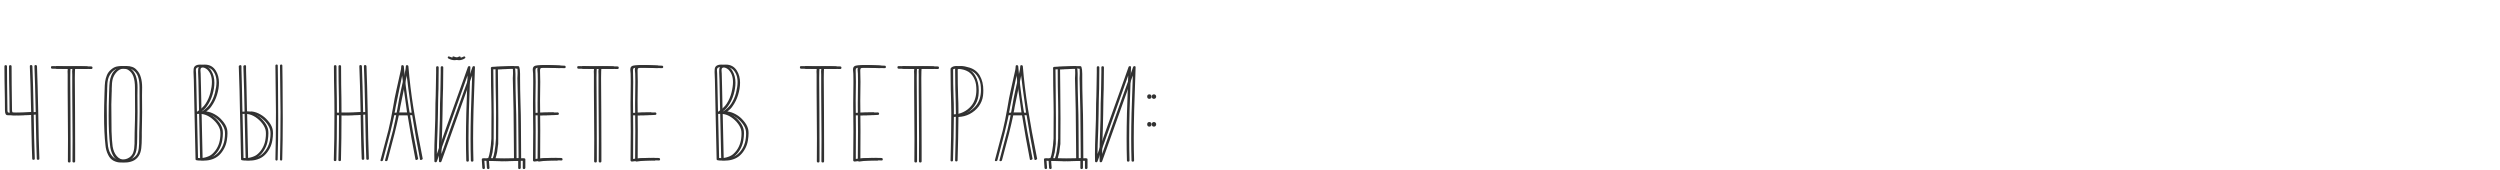
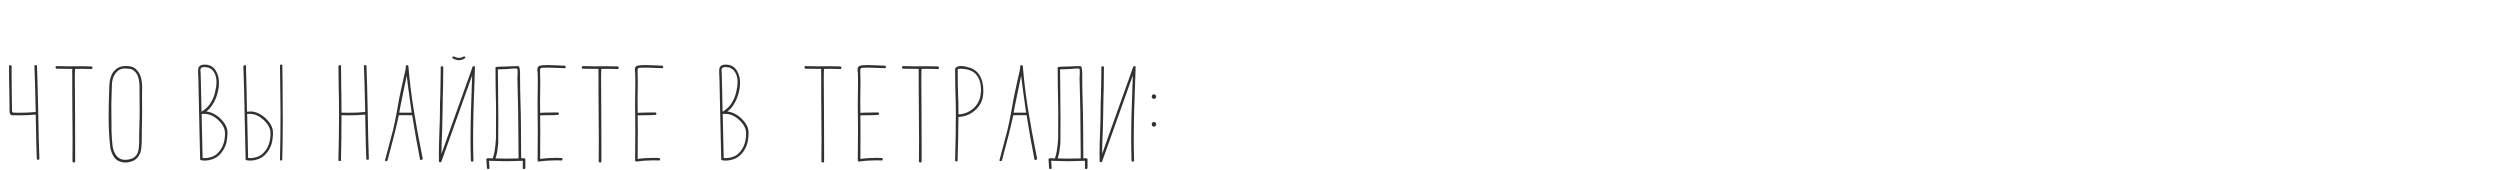
<svg xmlns="http://www.w3.org/2000/svg" width="1091" height="74" viewBox="0 0 1091 74" fill="none">
-   <path d="M13.021 28.946C13.209 33.301 13.397 39.944 13.585 48.874C11.517 49.093 9.12 49.203 6.394 49.203C4.796 49.203 3.872 49.172 3.621 49.109C3.402 49.046 3.276 48.749 3.245 48.216C3.245 44.738 3.198 40.962 3.104 36.889C3.073 35.73 3.057 33.098 3.057 28.993C3.057 28.617 2.869 28.429 2.493 28.429C2.117 28.429 1.929 28.617 1.929 28.993C1.929 32.784 1.992 37.437 2.117 42.952C2.148 43.829 2.164 45.553 2.164 48.122C2.164 49.563 2.54 50.284 3.292 50.284C3.762 50.315 4.796 50.331 6.394 50.331C9.12 50.331 11.517 50.221 13.585 50.002L13.679 54.843L13.726 57.24C13.757 58.995 13.804 61.125 13.867 63.632C13.93 66.17 13.992 68.034 14.055 69.225C14.055 69.57 14.243 69.742 14.619 69.742C14.995 69.742 15.183 69.57 15.183 69.225C14.964 63.585 14.807 57.224 14.713 50.143C14.525 40.649 14.337 33.583 14.149 28.946C14.118 28.57 13.914 28.382 13.538 28.382C13.193 28.382 13.021 28.554 13.021 28.899V28.946ZM33.526 28.899L27.792 28.946L22.81 28.852H22.716C22.403 28.852 22.246 29.04 22.246 29.416C22.246 29.792 22.434 29.98 22.81 29.98C24.816 30.043 27.072 30.074 29.578 30.074C29.515 30.387 29.484 30.748 29.484 31.155L29.531 32.471V39.85L29.672 60.577C29.672 65.653 29.657 68.912 29.625 70.353C29.625 70.729 29.829 70.917 30.236 70.917C30.612 70.917 30.8 70.729 30.8 70.353V64.29L30.753 49.203L30.659 34.022L30.706 31.155C30.706 30.716 30.722 30.45 30.753 30.356V30.074L33.667 30.027L37.803 30.121C38.179 30.121 38.367 29.933 38.367 29.557C38.367 29.181 38.179 28.993 37.803 28.993L33.526 28.899ZM60.027 38.158C60.027 36.466 59.839 34.993 59.463 33.74C59.118 32.455 58.492 31.359 57.583 30.45C56.612 29.353 55.139 28.805 53.165 28.805C52.35 28.805 51.599 28.883 50.909 29.04C50.063 29.228 49.233 29.682 48.418 30.403C47.603 31.092 47.008 31.907 46.632 32.847C46.256 33.756 46.005 34.68 45.88 35.62C45.755 36.56 45.676 37.845 45.645 39.474L45.598 40.743C45.473 44.534 45.41 47.762 45.41 50.425C45.41 55.501 45.614 59.809 46.021 63.35C46.147 64.917 46.554 66.358 47.243 67.674C47.807 68.833 48.59 69.664 49.593 70.165C50.596 70.666 51.614 70.917 52.648 70.917C53.776 70.917 54.873 70.698 55.938 70.259C57.004 69.82 57.881 69.068 58.57 68.003C59.134 67.126 59.495 66.029 59.651 64.713C59.808 63.397 59.886 61.721 59.886 59.684V57.71L59.98 52.54C60.011 52.007 60.027 50.801 60.027 48.921L59.98 41.683L60.027 38.158ZM56.408 68.755C55.406 69.413 54.105 69.742 52.507 69.742C51.035 69.742 49.844 69.194 48.935 68.097C48.026 67.032 47.431 65.622 47.149 63.867C46.93 62.3 46.773 60.107 46.679 57.287C46.617 54.467 46.585 50.582 46.585 45.631L46.726 40.696C46.758 40.445 46.773 40.116 46.773 39.709V38.675C46.773 36.952 46.914 35.542 47.196 34.445C47.478 33.474 47.948 32.581 48.606 31.766C49.264 30.951 50.016 30.403 50.862 30.121C51.332 29.964 51.849 29.886 52.413 29.886L53.729 29.933C54.7 29.996 55.437 30.184 55.938 30.497C57.035 31.186 57.803 32.173 58.241 33.458C58.68 34.743 58.899 36.341 58.899 38.252V40.79L58.946 48.639C58.946 50.676 58.931 51.976 58.899 52.54C58.774 56.269 58.711 59.433 58.711 62.034V62.645C58.68 64.212 58.508 65.465 58.194 66.405C57.881 67.376 57.285 68.16 56.408 68.755ZM95.015 52.634C94.107 51.537 93.041 50.644 91.819 49.955C90.597 49.234 89.328 48.796 88.012 48.639C89.015 47.918 89.767 47.166 90.268 46.383C91.334 44.91 92.148 43.25 92.712 41.401C93.276 39.552 93.558 37.782 93.558 36.09C93.558 34.085 93.104 32.346 92.195 30.873C91.099 29.087 89.485 28.194 87.354 28.194C86.477 28.194 85.788 28.366 85.286 28.711C84.785 29.056 84.519 29.588 84.487 30.309L84.44 31.39L84.534 33.787L84.581 34.868L84.675 39.521L84.863 48.498L85.333 69.413V69.507C85.333 69.758 85.474 69.899 85.756 69.93C86.226 70.024 86.728 70.071 87.26 70.071C88.42 70.071 89.532 69.883 90.597 69.507C92.822 68.786 94.577 67.188 95.861 64.713C96.425 63.616 96.801 62.473 96.989 61.282C97.177 60.123 97.271 59.089 97.271 58.18C97.271 57.397 97.209 56.77 97.083 56.3C96.77 55.047 96.081 53.825 95.015 52.634ZM85.615 29.886C85.835 29.479 86.367 29.275 87.213 29.275C87.495 29.275 87.887 29.306 88.388 29.369C89.14 29.494 89.845 29.839 90.503 30.403C91.819 31.719 92.477 33.521 92.477 35.808C92.477 37.124 92.258 38.659 91.819 40.414C91.381 42.169 90.691 43.767 89.751 45.208C89.313 45.897 88.796 46.508 88.2 47.041C87.636 47.574 86.916 48.138 86.038 48.733L85.944 48.78C85.944 47.997 85.929 47.37 85.897 46.9L85.709 37.829L85.615 33.975C85.615 33.004 85.6 32.377 85.568 32.095C85.568 31.813 85.553 31.594 85.521 31.437C85.49 31.28 85.474 31.03 85.474 30.685C85.474 30.34 85.521 30.074 85.615 29.886ZM96.049 60.389C95.893 61.736 95.532 62.974 94.968 64.102C94.404 65.261 93.652 66.264 92.712 67.11C92.086 67.705 91.287 68.16 90.315 68.473C89.344 68.818 88.341 68.99 87.307 68.99C86.837 68.99 86.54 68.974 86.414 68.943L85.991 49.673C86.117 49.736 86.226 49.751 86.32 49.72L87.025 49.673C88.341 49.673 89.595 49.986 90.785 50.613C92.007 51.271 93.104 52.148 94.075 53.245C95.047 54.342 95.689 55.454 96.002 56.582C96.128 57.052 96.19 57.632 96.19 58.321C96.19 59.042 96.143 59.731 96.049 60.389ZM112.572 67.11C111.945 67.705 111.146 68.16 110.175 68.473C109.203 68.818 108.201 68.99 107.167 68.99C106.697 68.99 106.399 68.974 106.274 68.943L105.851 49.673C105.976 49.736 106.086 49.751 106.18 49.72L106.885 49.673C108.201 49.673 109.454 49.986 110.645 50.613C111.867 51.271 112.963 52.148 113.935 53.245C114.906 54.342 115.548 55.454 115.862 56.582C115.987 57.052 116.05 57.632 116.05 58.321C116.05 59.042 116.003 59.731 115.909 60.389C115.752 61.736 115.392 62.974 114.828 64.102C114.264 65.261 113.512 66.264 112.572 67.11ZM104.535 39.521L104.723 48.498L105.193 69.413V69.507C105.193 69.758 105.334 69.899 105.616 69.93C106.086 70.024 106.587 70.071 107.12 70.071C108.279 70.071 109.391 69.883 110.457 69.507C112.681 68.786 114.436 67.188 115.721 64.713C116.285 63.616 116.661 62.473 116.849 61.282C117.037 60.123 117.131 59.089 117.131 58.18C117.131 57.397 117.068 56.77 116.943 56.3C116.629 55.047 115.94 53.825 114.875 52.634C113.966 51.537 112.901 50.644 111.679 49.955C110.457 49.234 109.188 48.796 107.872 48.639L105.898 48.733L105.804 48.78C105.804 47.997 105.788 47.37 105.757 46.9L105.569 37.829L105.522 35.855L105.381 30.638V30.309C105.381 30.121 105.381 29.651 105.381 28.899C105.318 28.46 105.083 28.319 104.676 28.476C104.3 28.601 104.143 28.805 104.206 29.087L104.535 39.521ZM121.22 28.664C121.22 28.319 121.047 28.147 120.703 28.147C120.577 28.147 120.452 28.194 120.327 28.288C120.233 28.382 120.186 28.507 120.186 28.664C120.186 32.173 120.248 37.594 120.374 44.926C120.405 45.521 120.421 46.853 120.421 48.921C120.421 56.222 120.342 63.099 120.186 69.554C120.186 69.711 120.233 69.836 120.327 69.93C120.421 70.024 120.53 70.071 120.656 70.071C121 70.071 121.173 69.899 121.173 69.554C121.329 64.071 121.408 58.164 121.408 51.835L121.314 35.902L121.22 28.664ZM156.81 28.946C156.998 33.301 157.186 39.944 157.374 48.874C155.306 49.093 152.909 49.203 150.183 49.203C148.585 49.203 147.551 49.187 147.081 49.156H147.034C147.034 45.051 146.987 40.962 146.893 36.889C146.861 35.73 146.846 33.098 146.846 28.993C146.846 28.617 146.658 28.429 146.282 28.429C145.906 28.429 145.718 28.617 145.718 28.993C145.718 32.784 145.78 37.437 145.906 42.952C145.937 43.829 145.953 45.803 145.953 48.874C145.953 57.146 145.859 64.118 145.671 69.789C145.671 70.134 145.859 70.306 146.235 70.306C146.611 70.306 146.799 70.134 146.799 69.789C146.955 63.742 147.034 57.24 147.034 50.284H147.081C147.551 50.315 148.585 50.331 150.183 50.331C152.909 50.331 155.306 50.221 157.374 50.002L157.468 54.843L157.515 57.24C157.546 58.995 157.593 61.125 157.656 63.632C157.718 66.17 157.781 68.034 157.844 69.225C157.844 69.57 158.032 69.742 158.408 69.742C158.784 69.742 158.972 69.57 158.972 69.225C158.752 63.585 158.596 57.224 158.502 50.143C158.314 40.649 158.126 33.583 157.938 28.946C157.906 28.57 157.703 28.382 157.327 28.382C156.982 28.382 156.81 28.554 156.81 28.899V28.946ZM176.234 28.946C176.171 28.601 175.968 28.429 175.623 28.429C175.278 28.429 175.106 28.601 175.106 28.946C175.106 29.667 174.949 30.638 174.636 31.86L174.354 33.129L172.944 39.474C172.474 41.479 171.988 44.017 171.487 47.088C170.798 51.005 170.14 54.232 169.513 56.77L166.082 69.742C166.051 69.805 166.035 69.883 166.035 69.977C166.035 70.102 166.082 70.196 166.176 70.259C166.27 70.322 166.395 70.353 166.552 70.353C166.646 70.353 166.756 70.306 166.881 70.212C167.006 70.149 167.085 70.071 167.116 69.977L167.398 68.943C169.56 61.047 171.111 54.827 172.051 50.284H177.879C178.976 57.146 180.119 63.585 181.31 69.601C181.373 69.758 181.482 69.836 181.639 69.836C181.827 69.836 182.015 69.758 182.203 69.601C182.422 69.476 182.516 69.382 182.485 69.319C180.793 60.953 179.446 53.605 178.443 47.276C177.44 40.947 176.704 34.837 176.234 28.946ZM172.192 49.156C172.349 48.655 172.505 47.84 172.662 46.712C172.819 45.772 173.304 43.422 174.119 39.662L174.401 38.252L175.341 33.787C175.341 33.724 175.372 33.568 175.435 33.317C175.466 33.223 175.482 33.082 175.482 32.894C175.858 36.247 176.469 40.853 177.315 46.712L177.644 49.156H172.192ZM190.225 37.312L190.131 41.965C190.037 44.033 189.99 46.101 189.99 48.169C189.99 50.707 189.928 53.417 189.802 56.3L189.755 57.757C189.599 61.674 189.52 64.87 189.52 67.345C189.52 68.88 189.536 69.867 189.567 70.306C189.567 70.494 189.614 70.619 189.708 70.682C189.834 70.776 189.959 70.823 190.084 70.823C190.366 70.823 190.554 70.698 190.648 70.447L192.481 65.371L200.33 43.328L204.043 32.941L203.949 35.996C203.542 45.803 203.338 53.997 203.338 60.577C203.338 63.742 203.385 66.891 203.479 70.024C203.479 70.369 203.667 70.541 204.043 70.541C204.419 70.541 204.607 70.369 204.607 70.024C204.513 66.828 204.466 63.632 204.466 60.436C204.466 53.386 204.701 44.064 205.171 32.471L205.265 29.369V29.322C205.265 29.009 205.093 28.852 204.748 28.852C204.466 28.852 204.278 28.977 204.184 29.228L202.398 34.304L194.502 56.347L190.648 67.204C190.648 65.073 190.742 61.846 190.93 57.522L190.977 56.159L191.118 49.767L191.212 43.516L191.306 39.944C191.306 39.474 191.322 39.098 191.353 38.816C191.416 35.808 191.447 32.69 191.447 29.463C191.447 29.087 191.259 28.899 190.883 28.899C190.507 28.899 190.319 29.087 190.319 29.463V31.531L190.225 37.312ZM196.053 24.669C196.022 24.638 195.944 24.622 195.818 24.622C195.693 24.622 195.583 24.669 195.489 24.763C195.427 24.857 195.395 24.982 195.395 25.139C195.395 25.264 195.458 25.374 195.583 25.468C197.495 26.533 199.249 26.533 200.847 25.468C201.004 25.374 201.082 25.249 201.082 25.092C201.082 24.967 201.035 24.857 200.941 24.763C200.847 24.669 200.738 24.622 200.612 24.622C200.518 24.622 200.44 24.638 200.377 24.669C199.249 25.264 198.262 25.421 197.416 25.139C196.57 24.857 196.116 24.7 196.053 24.669ZM213.022 69.131C212.395 69.1 211.753 69.068 211.095 69.037C211.001 69.037 210.938 69.053 210.907 69.084H210.813C210.437 69.084 210.249 69.256 210.249 69.601C210.28 70.071 210.359 71.293 210.484 73.267C210.547 73.612 210.75 73.784 211.095 73.784C211.22 73.784 211.33 73.737 211.424 73.643C211.549 73.58 211.612 73.471 211.612 73.314V73.267L211.377 70.165L216.547 70.306H217.252C217.534 70.337 218.145 70.353 219.085 70.353L226.135 70.165V73.314C226.135 73.471 226.182 73.58 226.276 73.643C226.401 73.737 226.527 73.784 226.652 73.784C226.997 73.784 227.2 73.612 227.263 73.267C227.232 71.293 227.232 70.071 227.263 69.601C227.263 69.256 227.075 69.084 226.699 69.084H226.605C226.574 69.053 226.511 69.037 226.417 69.037C226.072 69.037 225.743 69.053 225.43 69.084C225.367 64.948 225.336 59.997 225.336 54.232C225.336 51.757 225.273 48.686 225.148 45.02C225.023 40.853 224.96 37.312 224.96 34.398V32.189C224.96 31.531 224.929 30.951 224.866 30.45C224.803 30.011 224.725 29.635 224.631 29.322C224.568 28.977 224.286 28.821 223.785 28.852L221.576 28.899L218.615 29.04C217.299 29.04 215.999 29.087 214.714 29.181C214.369 29.244 214.197 29.447 214.197 29.792C214.197 29.886 214.213 29.98 214.244 30.074V30.215C214.244 34.978 214.307 39.881 214.432 44.926C214.463 45.521 214.479 46.853 214.479 48.921C214.479 51.71 214.463 55.564 214.432 60.483C214.307 62.708 214.103 64.556 213.821 66.029C213.633 67.22 213.367 68.254 213.022 69.131ZM224.302 69.131C222.547 69.162 220.761 69.194 218.944 69.225C217.44 69.225 215.873 69.194 214.244 69.131C214.495 68.348 214.73 67.455 214.949 66.452C215.137 65.042 215.278 63.914 215.372 63.068L215.419 62.974C215.45 60.499 215.466 56.786 215.466 51.835L215.372 39.333L215.278 30.262C216.531 30.199 217.644 30.168 218.615 30.168L220.119 30.074L221.153 29.98C221.78 29.917 222.171 29.886 222.328 29.886C222.798 29.886 223.299 29.933 223.832 30.027C223.863 30.434 223.879 31.092 223.879 32.001C223.879 32.565 223.863 32.972 223.832 33.223C223.801 33.442 223.785 33.74 223.785 34.116C223.848 38.158 223.957 42.795 224.114 48.028C224.177 50.973 224.208 54.295 224.208 57.992C224.239 58.744 224.255 60.42 224.255 63.021C224.255 65.904 224.271 67.94 224.302 69.131ZM244.295 28.664C243.605 28.664 242.556 28.617 241.146 28.523C239.36 28.429 238.044 28.382 237.198 28.382L234.754 28.476C233.939 28.539 233.359 28.711 233.015 28.993C232.67 29.244 232.498 29.729 232.498 30.45L232.639 32.142C232.67 32.549 232.686 33.505 232.686 35.009V36.419C232.686 38.612 232.67 40.022 232.639 40.649L232.592 44.879V46.289L232.639 51.835C232.67 52.65 232.686 54.483 232.686 57.334C232.686 60.593 232.67 62.692 232.639 63.632L232.592 69.977C232.592 70.134 232.654 70.259 232.78 70.353C232.905 70.447 233.046 70.494 233.203 70.494H233.297C235.615 70.149 238.044 69.977 240.582 69.977C241.835 69.977 242.634 69.993 242.979 70.024H243.073C243.355 70.024 243.496 69.852 243.496 69.507C243.496 69.194 243.323 69.006 242.979 68.943C242.634 68.912 241.866 68.896 240.676 68.896C238.138 68.896 235.819 69.053 233.72 69.366L233.767 56.911C233.767 53.496 233.751 51.302 233.72 50.331H233.814C234.284 50.3 235.365 50.284 237.057 50.284C238.655 50.284 240.08 50.237 241.334 50.143C241.71 50.143 241.898 49.955 241.898 49.579C241.898 49.454 241.851 49.344 241.757 49.25C241.663 49.125 241.537 49.062 241.381 49.062H241.334C240.864 49.093 239.798 49.109 238.138 49.109C236.54 49.109 235.098 49.156 233.814 49.25H233.72C233.688 48.467 233.673 46.696 233.673 43.939L233.767 35.714C233.767 33.959 233.735 32.361 233.673 30.92V30.591C233.673 30.403 233.704 30.215 233.767 30.027C233.923 29.714 234.378 29.557 235.13 29.557H235.788C236.007 29.526 236.493 29.51 237.245 29.51C237.965 29.51 238.435 29.526 238.655 29.557L244.295 29.745C244.671 29.745 244.859 29.573 244.859 29.228C244.859 28.852 244.671 28.664 244.295 28.664ZM263.178 28.899L257.444 28.946L252.462 28.852H252.368C252.055 28.852 251.898 29.04 251.898 29.416C251.898 29.792 252.086 29.98 252.462 29.98C254.467 30.043 256.723 30.074 259.23 30.074C259.167 30.387 259.136 30.748 259.136 31.155L259.183 32.471V39.85L259.324 60.577C259.324 65.653 259.308 68.912 259.277 70.353C259.277 70.729 259.481 70.917 259.888 70.917C260.264 70.917 260.452 70.729 260.452 70.353V64.29L260.405 49.203L260.311 34.022L260.358 31.155C260.358 30.716 260.374 30.45 260.405 30.356V30.074L263.319 30.027L267.455 30.121C267.831 30.121 268.019 29.933 268.019 29.557C268.019 29.181 267.831 28.993 267.455 28.993L263.178 28.899ZM286.859 28.664C286.17 28.664 285.12 28.617 283.71 28.523C281.924 28.429 280.608 28.382 279.762 28.382L277.318 28.476C276.503 28.539 275.924 28.711 275.579 28.993C275.234 29.244 275.062 29.729 275.062 30.45L275.203 32.142C275.234 32.549 275.25 33.505 275.25 35.009V36.419C275.25 38.612 275.234 40.022 275.203 40.649L275.156 44.879V46.289L275.203 51.835C275.234 52.65 275.25 54.483 275.25 57.334C275.25 60.593 275.234 62.692 275.203 63.632L275.156 69.977C275.156 70.134 275.219 70.259 275.344 70.353C275.469 70.447 275.61 70.494 275.767 70.494H275.861C278.18 70.149 280.608 69.977 283.146 69.977C284.399 69.977 285.198 69.993 285.543 70.024H285.637C285.919 70.024 286.06 69.852 286.06 69.507C286.06 69.194 285.888 69.006 285.543 68.943C285.198 68.912 284.431 68.896 283.24 68.896C280.702 68.896 278.383 69.053 276.284 69.366L276.331 56.911C276.331 53.496 276.315 51.302 276.284 50.331H276.378C276.848 50.3 277.929 50.284 279.621 50.284C281.219 50.284 282.645 50.237 283.898 50.143C284.274 50.143 284.462 49.955 284.462 49.579C284.462 49.454 284.415 49.344 284.321 49.25C284.227 49.125 284.102 49.062 283.945 49.062H283.898C283.428 49.093 282.363 49.109 280.702 49.109C279.104 49.109 277.663 49.156 276.378 49.25H276.284C276.253 48.467 276.237 46.696 276.237 43.939L276.331 35.714C276.331 33.959 276.3 32.361 276.237 30.92V30.591C276.237 30.403 276.268 30.215 276.331 30.027C276.488 29.714 276.942 29.557 277.694 29.557H278.352C278.571 29.526 279.057 29.51 279.809 29.51C280.53 29.51 281 29.526 281.219 29.557L286.859 29.745C287.235 29.745 287.423 29.573 287.423 29.228C287.423 28.852 287.235 28.664 286.859 28.664ZM322.418 52.634C321.51 51.537 320.444 50.644 319.222 49.955C318 49.234 316.731 48.796 315.415 48.639C316.418 47.918 317.17 47.166 317.671 46.383C318.737 44.91 319.551 43.25 320.115 41.401C320.679 39.552 320.961 37.782 320.961 36.09C320.961 34.085 320.507 32.346 319.598 30.873C318.502 29.087 316.888 28.194 314.757 28.194C313.88 28.194 313.191 28.366 312.689 28.711C312.188 29.056 311.922 29.588 311.89 30.309L311.843 31.39L311.937 33.787L311.984 34.868L312.078 39.521L312.266 48.498L312.736 69.413V69.507C312.736 69.758 312.877 69.899 313.159 69.93C313.629 70.024 314.131 70.071 314.663 70.071C315.823 70.071 316.935 69.883 318 69.507C320.225 68.786 321.98 67.188 323.264 64.713C323.828 63.616 324.204 62.473 324.392 61.282C324.58 60.123 324.674 59.089 324.674 58.18C324.674 57.397 324.612 56.77 324.486 56.3C324.173 55.047 323.484 53.825 322.418 52.634ZM313.018 29.886C313.238 29.479 313.77 29.275 314.616 29.275C314.898 29.275 315.29 29.306 315.791 29.369C316.543 29.494 317.248 29.839 317.906 30.403C319.222 31.719 319.88 33.521 319.88 35.808C319.88 37.124 319.661 38.659 319.222 40.414C318.784 42.169 318.094 43.767 317.154 45.208C316.716 45.897 316.199 46.508 315.603 47.041C315.039 47.574 314.319 48.138 313.441 48.733L313.347 48.78C313.347 47.997 313.332 47.37 313.3 46.9L313.112 37.829L313.018 33.975C313.018 33.004 313.003 32.377 312.971 32.095C312.971 31.813 312.956 31.594 312.924 31.437C312.893 31.28 312.877 31.03 312.877 30.685C312.877 30.34 312.924 30.074 313.018 29.886ZM323.452 60.389C323.296 61.736 322.935 62.974 322.371 64.102C321.807 65.261 321.055 66.264 320.115 67.11C319.489 67.705 318.69 68.16 317.718 68.473C316.747 68.818 315.744 68.99 314.71 68.99C314.24 68.99 313.943 68.974 313.817 68.943L313.394 49.673C313.52 49.736 313.629 49.751 313.723 49.72L314.428 49.673C315.744 49.673 316.998 49.986 318.188 50.613C319.41 51.271 320.507 52.148 321.478 53.245C322.45 54.342 323.092 55.454 323.405 56.582C323.531 57.052 323.593 57.632 323.593 58.321C323.593 59.042 323.546 59.731 323.452 60.389ZM360.363 28.899L354.629 28.946L349.647 28.852H349.553C349.24 28.852 349.083 29.04 349.083 29.416C349.083 29.792 349.271 29.98 349.647 29.98C351.653 30.043 353.909 30.074 356.415 30.074C356.353 30.387 356.321 30.748 356.321 31.155L356.368 32.471V39.85L356.509 60.577C356.509 65.653 356.494 68.912 356.462 70.353C356.462 70.729 356.666 70.917 357.073 70.917C357.449 70.917 357.637 70.729 357.637 70.353V64.29L357.59 49.203L357.496 34.022L357.543 31.155C357.543 30.716 357.559 30.45 357.59 30.356V30.074L360.504 30.027L364.64 30.121C365.016 30.121 365.204 29.933 365.204 29.557C365.204 29.181 365.016 28.993 364.64 28.993L360.363 28.899ZM384.044 28.664C383.355 28.664 382.305 28.617 380.895 28.523C379.109 28.429 377.793 28.382 376.947 28.382L374.503 28.476C373.689 28.539 373.109 28.711 372.764 28.993C372.42 29.244 372.247 29.729 372.247 30.45L372.388 32.142C372.42 32.549 372.435 33.505 372.435 35.009V36.419C372.435 38.612 372.42 40.022 372.388 40.649L372.341 44.879V46.289L372.388 51.835C372.42 52.65 372.435 54.483 372.435 57.334C372.435 60.593 372.42 62.692 372.388 63.632L372.341 69.977C372.341 70.134 372.404 70.259 372.529 70.353C372.655 70.447 372.796 70.494 372.952 70.494H373.046C375.365 70.149 377.793 69.977 380.331 69.977C381.585 69.977 382.384 69.993 382.728 70.024H382.822C383.104 70.024 383.245 69.852 383.245 69.507C383.245 69.194 383.073 69.006 382.728 68.943C382.384 68.912 381.616 68.896 380.425 68.896C377.887 68.896 375.569 69.053 373.469 69.366L373.516 56.911C373.516 53.496 373.501 51.302 373.469 50.331H373.563C374.033 50.3 375.114 50.284 376.806 50.284C378.404 50.284 379.83 50.237 381.083 50.143C381.459 50.143 381.647 49.955 381.647 49.579C381.647 49.454 381.6 49.344 381.506 49.25C381.412 49.125 381.287 49.062 381.13 49.062H381.083C380.613 49.093 379.548 49.109 377.887 49.109C376.289 49.109 374.848 49.156 373.563 49.25H373.469C373.438 48.467 373.422 46.696 373.422 43.939L373.516 35.714C373.516 33.959 373.485 32.361 373.422 30.92V30.591C373.422 30.403 373.454 30.215 373.516 30.027C373.673 29.714 374.127 29.557 374.879 29.557H375.537C375.757 29.526 376.242 29.51 376.994 29.51C377.715 29.51 378.185 29.526 378.404 29.557L384.044 29.745C384.42 29.745 384.608 29.573 384.608 29.228C384.608 28.852 384.42 28.664 384.044 28.664ZM402.928 28.899L397.194 28.946L392.212 28.852H392.118C391.804 28.852 391.648 29.04 391.648 29.416C391.648 29.792 391.836 29.98 392.212 29.98C394.217 30.043 396.473 30.074 398.98 30.074C398.917 30.387 398.886 30.748 398.886 31.155L398.933 32.471V39.85L399.074 60.577C399.074 65.653 399.058 68.912 399.027 70.353C399.027 70.729 399.23 70.917 399.638 70.917C400.014 70.917 400.202 70.729 400.202 70.353V64.29L400.155 49.203L400.061 34.022L400.108 31.155C400.108 30.716 400.123 30.45 400.155 30.356V30.074L403.069 30.027L407.205 30.121C407.581 30.121 407.769 29.933 407.769 29.557C407.769 29.181 407.581 28.993 407.205 28.993L402.928 28.899ZM421.11 29.51C419.606 29.04 418.368 28.805 417.397 28.805C416.363 28.805 415.579 29.071 415.047 29.604L414.953 29.745C414.859 29.839 414.812 29.949 414.812 30.074C414.812 33.113 414.843 36.106 414.906 39.051C414.937 39.333 414.953 39.74 414.953 40.273L415.047 43.704L415.141 49.109C415.141 51.804 415.109 55.313 415.047 59.637C414.984 63.93 414.906 67.361 414.812 69.93C414.812 70.275 414.984 70.447 415.329 70.447C415.705 70.447 415.893 70.275 415.893 69.93C416.081 64.165 416.206 57.867 416.269 51.036C417.992 50.973 419.621 50.55 421.157 49.767C422.755 48.921 424.071 47.809 425.105 46.43C426.139 45.02 426.765 43.485 426.985 41.824C427.079 41.009 427.126 40.21 427.126 39.427C427.126 36.952 426.624 34.837 425.622 33.082C424.619 31.327 423.115 30.137 421.11 29.51ZM423.742 46.336C422.802 47.433 421.674 48.294 420.358 48.921C419.042 49.548 417.679 49.877 416.269 49.908V48.028C416.269 46.054 416.222 44.111 416.128 42.2C416.002 38.659 415.94 34.68 415.94 30.262C416.19 30.074 416.582 29.98 417.115 29.98C417.459 29.98 417.914 30.011 418.478 30.074C419.825 30.199 420.953 30.481 421.862 30.92C423.084 31.453 424.071 32.377 424.823 33.693C425.575 35.009 425.982 36.45 426.045 38.017L426.092 39.192C426.092 42.137 425.308 44.519 423.742 46.336ZM444.365 28.946C444.303 28.601 444.099 28.429 443.754 28.429C443.41 28.429 443.237 28.601 443.237 28.946C443.237 29.667 443.081 30.638 442.767 31.86L442.485 33.129L441.075 39.474C440.605 41.479 440.12 44.017 439.618 47.088C438.929 51.005 438.271 54.232 437.644 56.77L434.213 69.742C434.182 69.805 434.166 69.883 434.166 69.977C434.166 70.102 434.213 70.196 434.307 70.259C434.401 70.322 434.527 70.353 434.683 70.353C434.777 70.353 434.887 70.306 435.012 70.212C435.138 70.149 435.216 70.071 435.247 69.977L435.529 68.943C437.691 61.047 439.242 54.827 440.182 50.284H446.01C447.107 57.146 448.251 63.585 449.441 69.601C449.504 69.758 449.614 69.836 449.77 69.836C449.958 69.836 450.146 69.758 450.334 69.601C450.554 69.476 450.648 69.382 450.616 69.319C448.924 60.953 447.577 53.605 446.574 47.276C445.572 40.947 444.835 34.837 444.365 28.946ZM440.323 49.156C440.48 48.655 440.637 47.84 440.793 46.712C440.95 45.772 441.436 43.422 442.25 39.662L442.532 38.252L443.472 33.787C443.472 33.724 443.504 33.568 443.566 33.317C443.598 33.223 443.613 33.082 443.613 32.894C443.989 36.247 444.6 40.853 445.446 46.712L445.775 49.156H440.323ZM458.357 69.131C457.73 69.1 457.088 69.068 456.43 69.037C456.336 69.037 456.273 69.053 456.242 69.084H456.148C455.772 69.084 455.584 69.256 455.584 69.601C455.615 70.071 455.693 71.293 455.819 73.267C455.881 73.612 456.085 73.784 456.43 73.784C456.555 73.784 456.665 73.737 456.759 73.643C456.884 73.58 456.947 73.471 456.947 73.314V73.267L456.712 70.165L461.882 70.306H462.587C462.869 70.337 463.48 70.353 464.42 70.353L471.47 70.165V73.314C471.47 73.471 471.517 73.58 471.611 73.643C471.736 73.737 471.861 73.784 471.987 73.784C472.331 73.784 472.535 73.612 472.598 73.267C472.566 71.293 472.566 70.071 472.598 69.601C472.598 69.256 472.41 69.084 472.034 69.084H471.94C471.908 69.053 471.846 69.037 471.752 69.037C471.407 69.037 471.078 69.053 470.765 69.084C470.702 64.948 470.671 59.997 470.671 54.232C470.671 51.757 470.608 48.686 470.483 45.02C470.357 40.853 470.295 37.312 470.295 34.398V32.189C470.295 31.531 470.263 30.951 470.201 30.45C470.138 30.011 470.06 29.635 469.966 29.322C469.903 28.977 469.621 28.821 469.12 28.852L466.911 28.899L463.95 29.04C462.634 29.04 461.333 29.087 460.049 29.181C459.704 29.244 459.532 29.447 459.532 29.792C459.532 29.886 459.547 29.98 459.579 30.074V30.215C459.579 34.978 459.641 39.881 459.767 44.926C459.798 45.521 459.814 46.853 459.814 48.921C459.814 51.71 459.798 55.564 459.767 60.483C459.641 62.708 459.438 64.556 459.156 66.029C458.968 67.22 458.701 68.254 458.357 69.131ZM469.637 69.131C467.882 69.162 466.096 69.194 464.279 69.225C462.775 69.225 461.208 69.194 459.579 69.131C459.829 68.348 460.064 67.455 460.284 66.452C460.472 65.042 460.613 63.914 460.707 63.068L460.754 62.974C460.785 60.499 460.801 56.786 460.801 51.835L460.707 39.333L460.613 30.262C461.866 30.199 462.978 30.168 463.95 30.168L465.454 30.074L466.488 29.98C467.114 29.917 467.506 29.886 467.663 29.886C468.133 29.886 468.634 29.933 469.167 30.027C469.198 30.434 469.214 31.092 469.214 32.001C469.214 32.565 469.198 32.972 469.167 33.223C469.135 33.442 469.12 33.74 469.12 34.116C469.182 38.158 469.292 42.795 469.449 48.028C469.511 50.973 469.543 54.295 469.543 57.992C469.574 58.744 469.59 60.42 469.59 63.021C469.59 65.904 469.605 67.94 469.637 69.131ZM478.537 37.312L478.443 41.965C478.349 44.033 478.302 46.101 478.302 48.169C478.302 50.707 478.24 53.417 478.114 56.3L478.067 57.757C477.911 61.674 477.832 64.87 477.832 67.345C477.832 68.88 477.848 69.867 477.879 70.306C477.879 70.494 477.926 70.619 478.02 70.682C478.146 70.776 478.271 70.823 478.396 70.823C478.678 70.823 478.866 70.698 478.96 70.447L480.793 65.371L488.642 43.328L492.355 32.941L492.261 35.996C491.854 45.803 491.65 53.997 491.65 60.577C491.65 63.742 491.697 66.891 491.791 70.024C491.791 70.369 491.979 70.541 492.355 70.541C492.731 70.541 492.919 70.369 492.919 70.024C492.825 66.828 492.778 63.632 492.778 60.436C492.778 53.386 493.013 44.064 493.483 32.471L493.577 29.369V29.322C493.577 29.009 493.405 28.852 493.06 28.852C492.778 28.852 492.59 28.977 492.496 29.228L490.71 34.304L482.814 56.347L478.96 67.204C478.96 65.073 479.054 61.846 479.242 57.522L479.289 56.159L479.43 49.767L479.524 43.516L479.618 39.944C479.618 39.474 479.634 39.098 479.665 38.816C479.728 35.808 479.759 32.69 479.759 29.463C479.759 29.087 479.571 28.899 479.195 28.899C478.819 28.899 478.631 29.087 478.631 29.463V31.531L478.537 37.312ZM501.569 41.166C501.287 41.166 501.052 41.26 500.864 41.448C500.707 41.636 500.629 41.871 500.629 42.153C500.629 42.435 500.707 42.67 500.864 42.858C501.052 43.046 501.287 43.14 501.569 43.14C501.851 43.14 502.086 43.046 502.274 42.858C502.462 42.67 502.556 42.435 502.556 42.153C502.556 41.871 502.462 41.636 502.274 41.448C502.117 41.26 501.882 41.166 501.569 41.166ZM501.569 53.245C501.287 53.245 501.052 53.339 500.864 53.527C500.707 53.715 500.629 53.95 500.629 54.232C500.629 54.514 500.707 54.765 500.864 54.984C501.052 55.172 501.287 55.266 501.569 55.266C501.851 55.266 502.086 55.172 502.274 54.984C502.462 54.765 502.556 54.514 502.556 54.232C502.556 53.95 502.462 53.715 502.274 53.527C502.086 53.339 501.851 53.245 501.569 53.245Z" fill="#313131" />
  <path d="M15.021 28.946C15.209 33.301 15.397 39.944 15.585 48.874C13.517 49.093 11.12 49.203 8.394 49.203C6.796 49.203 5.872 49.172 5.621 49.109C5.402 49.046 5.276 48.749 5.245 48.216C5.245 44.738 5.198 40.962 5.104 36.889C5.073 35.73 5.057 33.098 5.057 28.993C5.057 28.617 4.869 28.429 4.493 28.429C4.117 28.429 3.929 28.617 3.929 28.993C3.929 32.784 3.992 37.437 4.117 42.952C4.148 43.829 4.164 45.553 4.164 48.122C4.164 49.563 4.54 50.284 5.292 50.284C5.762 50.315 6.796 50.331 8.394 50.331C11.12 50.331 13.517 50.221 15.585 50.002L15.679 54.843L15.726 57.24C15.757 58.995 15.804 61.125 15.867 63.632C15.93 66.17 15.992 68.034 16.055 69.225C16.055 69.57 16.243 69.742 16.619 69.742C16.995 69.742 17.183 69.57 17.183 69.225C16.964 63.585 16.807 57.224 16.713 50.143C16.525 40.649 16.337 33.583 16.149 28.946C16.118 28.57 15.914 28.382 15.538 28.382C15.193 28.382 15.021 28.554 15.021 28.899V28.946ZM35.526 28.899L29.792 28.946L24.81 28.852H24.716C24.403 28.852 24.246 29.04 24.246 29.416C24.246 29.792 24.434 29.98 24.81 29.98C26.816 30.043 29.072 30.074 31.578 30.074C31.515 30.387 31.484 30.748 31.484 31.155L31.531 32.471V39.85L31.672 60.577C31.672 65.653 31.657 68.912 31.625 70.353C31.625 70.729 31.829 70.917 32.236 70.917C32.612 70.917 32.8 70.729 32.8 70.353V64.29L32.753 49.203L32.659 34.022L32.706 31.155C32.706 30.716 32.722 30.45 32.753 30.356V30.074L35.667 30.027L39.803 30.121C40.179 30.121 40.367 29.933 40.367 29.557C40.367 29.181 40.179 28.993 39.803 28.993L35.526 28.899ZM62.027 38.158C62.027 36.466 61.839 34.993 61.463 33.74C61.118 32.455 60.492 31.359 59.583 30.45C58.612 29.353 57.139 28.805 55.165 28.805C54.35 28.805 53.599 28.883 52.909 29.04C52.063 29.228 51.233 29.682 50.418 30.403C49.603 31.092 49.008 31.907 48.632 32.847C48.256 33.756 48.005 34.68 47.88 35.62C47.755 36.56 47.676 37.845 47.645 39.474L47.598 40.743C47.473 44.534 47.41 47.762 47.41 50.425C47.41 55.501 47.614 59.809 48.021 63.35C48.147 64.917 48.554 66.358 49.243 67.674C49.807 68.833 50.59 69.664 51.593 70.165C52.596 70.666 53.614 70.917 54.648 70.917C55.776 70.917 56.873 70.698 57.938 70.259C59.004 69.82 59.881 69.068 60.57 68.003C61.134 67.126 61.495 66.029 61.651 64.713C61.808 63.397 61.886 61.721 61.886 59.684V57.71L61.98 52.54C62.011 52.007 62.027 50.801 62.027 48.921L61.98 41.683L62.027 38.158ZM58.408 68.755C57.406 69.413 56.105 69.742 54.507 69.742C53.035 69.742 51.844 69.194 50.935 68.097C50.026 67.032 49.431 65.622 49.149 63.867C48.93 62.3 48.773 60.107 48.679 57.287C48.617 54.467 48.585 50.582 48.585 45.631L48.726 40.696C48.758 40.445 48.773 40.116 48.773 39.709V38.675C48.773 36.952 48.914 35.542 49.196 34.445C49.478 33.474 49.948 32.581 50.606 31.766C51.264 30.951 52.016 30.403 52.862 30.121C53.332 29.964 53.849 29.886 54.413 29.886L55.729 29.933C56.7 29.996 57.437 30.184 57.938 30.497C59.035 31.186 59.803 32.173 60.241 33.458C60.68 34.743 60.899 36.341 60.899 38.252V40.79L60.946 48.639C60.946 50.676 60.931 51.976 60.899 52.54C60.774 56.269 60.711 59.433 60.711 62.034V62.645C60.68 64.212 60.508 65.465 60.194 66.405C59.881 67.376 59.285 68.16 58.408 68.755ZM97.015 52.634C96.107 51.537 95.041 50.644 93.819 49.955C92.597 49.234 91.328 48.796 90.012 48.639C91.015 47.918 91.767 47.166 92.268 46.383C93.334 44.91 94.148 43.25 94.712 41.401C95.276 39.552 95.558 37.782 95.558 36.09C95.558 34.085 95.104 32.346 94.195 30.873C93.099 29.087 91.485 28.194 89.354 28.194C88.477 28.194 87.788 28.366 87.286 28.711C86.785 29.056 86.519 29.588 86.487 30.309L86.44 31.39L86.534 33.787L86.581 34.868L86.675 39.521L86.863 48.498L87.333 69.413V69.507C87.333 69.758 87.474 69.899 87.756 69.93C88.226 70.024 88.728 70.071 89.26 70.071C90.42 70.071 91.532 69.883 92.597 69.507C94.822 68.786 96.577 67.188 97.861 64.713C98.425 63.616 98.801 62.473 98.989 61.282C99.177 60.123 99.271 59.089 99.271 58.18C99.271 57.397 99.209 56.77 99.083 56.3C98.77 55.047 98.081 53.825 97.015 52.634ZM87.615 29.886C87.835 29.479 88.367 29.275 89.213 29.275C89.495 29.275 89.887 29.306 90.388 29.369C91.14 29.494 91.845 29.839 92.503 30.403C93.819 31.719 94.477 33.521 94.477 35.808C94.477 37.124 94.258 38.659 93.819 40.414C93.381 42.169 92.691 43.767 91.751 45.208C91.313 45.897 90.796 46.508 90.2 47.041C89.636 47.574 88.916 48.138 88.038 48.733L87.944 48.78C87.944 47.997 87.929 47.37 87.897 46.9L87.709 37.829L87.615 33.975C87.615 33.004 87.6 32.377 87.568 32.095C87.568 31.813 87.553 31.594 87.521 31.437C87.49 31.28 87.474 31.03 87.474 30.685C87.474 30.34 87.521 30.074 87.615 29.886ZM98.049 60.389C97.893 61.736 97.532 62.974 96.968 64.102C96.404 65.261 95.652 66.264 94.712 67.11C94.086 67.705 93.287 68.16 92.315 68.473C91.344 68.818 90.341 68.99 89.307 68.99C88.837 68.99 88.54 68.974 88.414 68.943L87.991 49.673C88.117 49.736 88.226 49.751 88.32 49.72L89.025 49.673C90.341 49.673 91.595 49.986 92.785 50.613C94.007 51.271 95.104 52.148 96.075 53.245C97.047 54.342 97.689 55.454 98.002 56.582C98.128 57.052 98.19 57.632 98.19 58.321C98.19 59.042 98.143 59.731 98.049 60.389ZM114.572 67.11C113.945 67.705 113.146 68.16 112.175 68.473C111.203 68.818 110.201 68.99 109.167 68.99C108.697 68.99 108.399 68.974 108.274 68.943L107.851 49.673C107.976 49.736 108.086 49.751 108.18 49.72L108.885 49.673C110.201 49.673 111.454 49.986 112.645 50.613C113.867 51.271 114.963 52.148 115.935 53.245C116.906 54.342 117.548 55.454 117.862 56.582C117.987 57.052 118.05 57.632 118.05 58.321C118.05 59.042 118.003 59.731 117.909 60.389C117.752 61.736 117.392 62.974 116.828 64.102C116.264 65.261 115.512 66.264 114.572 67.11ZM106.535 39.521L106.723 48.498L107.193 69.413V69.507C107.193 69.758 107.334 69.899 107.616 69.93C108.086 70.024 108.587 70.071 109.12 70.071C110.279 70.071 111.391 69.883 112.457 69.507C114.681 68.786 116.436 67.188 117.721 64.713C118.285 63.616 118.661 62.473 118.849 61.282C119.037 60.123 119.131 59.089 119.131 58.18C119.131 57.397 119.068 56.77 118.943 56.3C118.629 55.047 117.94 53.825 116.875 52.634C115.966 51.537 114.901 50.644 113.679 49.955C112.457 49.234 111.188 48.796 109.872 48.639L107.898 48.733L107.804 48.78C107.804 47.997 107.788 47.37 107.757 46.9L107.569 37.829L107.522 35.855L107.381 30.638V30.309C107.381 30.121 107.381 29.651 107.381 28.899C107.318 28.46 107.083 28.319 106.676 28.476C106.3 28.601 106.143 28.805 106.206 29.087L106.535 39.521ZM123.22 28.664C123.22 28.319 123.047 28.147 122.703 28.147C122.577 28.147 122.452 28.194 122.327 28.288C122.233 28.382 122.186 28.507 122.186 28.664C122.186 32.173 122.248 37.594 122.374 44.926C122.405 45.521 122.421 46.853 122.421 48.921C122.421 56.222 122.342 63.099 122.186 69.554C122.186 69.711 122.233 69.836 122.327 69.93C122.421 70.024 122.53 70.071 122.656 70.071C123 70.071 123.173 69.899 123.173 69.554C123.329 64.071 123.408 58.164 123.408 51.835L123.314 35.902L123.22 28.664ZM158.81 28.946C158.998 33.301 159.186 39.944 159.374 48.874C157.306 49.093 154.909 49.203 152.183 49.203C150.585 49.203 149.551 49.187 149.081 49.156H149.034C149.034 45.051 148.987 40.962 148.893 36.889C148.861 35.73 148.846 33.098 148.846 28.993C148.846 28.617 148.658 28.429 148.282 28.429C147.906 28.429 147.718 28.617 147.718 28.993C147.718 32.784 147.78 37.437 147.906 42.952C147.937 43.829 147.953 45.803 147.953 48.874C147.953 57.146 147.859 64.118 147.671 69.789C147.671 70.134 147.859 70.306 148.235 70.306C148.611 70.306 148.799 70.134 148.799 69.789C148.955 63.742 149.034 57.24 149.034 50.284H149.081C149.551 50.315 150.585 50.331 152.183 50.331C154.909 50.331 157.306 50.221 159.374 50.002L159.468 54.843L159.515 57.24C159.546 58.995 159.593 61.125 159.656 63.632C159.718 66.17 159.781 68.034 159.844 69.225C159.844 69.57 160.032 69.742 160.408 69.742C160.784 69.742 160.972 69.57 160.972 69.225C160.752 63.585 160.596 57.224 160.502 50.143C160.314 40.649 160.126 33.583 159.938 28.946C159.906 28.57 159.703 28.382 159.327 28.382C158.982 28.382 158.81 28.554 158.81 28.899V28.946ZM178.234 28.946C178.171 28.601 177.968 28.429 177.623 28.429C177.278 28.429 177.106 28.601 177.106 28.946C177.106 29.667 176.949 30.638 176.636 31.86L176.354 33.129L174.944 39.474C174.474 41.479 173.988 44.017 173.487 47.088C172.798 51.005 172.14 54.232 171.513 56.77L168.082 69.742C168.051 69.805 168.035 69.883 168.035 69.977C168.035 70.102 168.082 70.196 168.176 70.259C168.27 70.322 168.395 70.353 168.552 70.353C168.646 70.353 168.756 70.306 168.881 70.212C169.006 70.149 169.085 70.071 169.116 69.977L169.398 68.943C171.56 61.047 173.111 54.827 174.051 50.284H179.879C180.976 57.146 182.119 63.585 183.31 69.601C183.373 69.758 183.482 69.836 183.639 69.836C183.827 69.836 184.015 69.758 184.203 69.601C184.422 69.476 184.516 69.382 184.485 69.319C182.793 60.953 181.446 53.605 180.443 47.276C179.44 40.947 178.704 34.837 178.234 28.946ZM174.192 49.156C174.349 48.655 174.505 47.84 174.662 46.712C174.819 45.772 175.304 43.422 176.119 39.662L176.401 38.252L177.341 33.787C177.341 33.724 177.372 33.568 177.435 33.317C177.466 33.223 177.482 33.082 177.482 32.894C177.858 36.247 178.469 40.853 179.315 46.712L179.644 49.156H174.192ZM192.225 37.312L192.131 41.965C192.037 44.033 191.99 46.101 191.99 48.169C191.99 50.707 191.928 53.417 191.802 56.3L191.755 57.757C191.599 61.674 191.52 64.87 191.52 67.345C191.52 68.88 191.536 69.867 191.567 70.306C191.567 70.494 191.614 70.619 191.708 70.682C191.834 70.776 191.959 70.823 192.084 70.823C192.366 70.823 192.554 70.698 192.648 70.447L194.481 65.371L202.33 43.328L206.043 32.941L205.949 35.996C205.542 45.803 205.338 53.997 205.338 60.577C205.338 63.742 205.385 66.891 205.479 70.024C205.479 70.369 205.667 70.541 206.043 70.541C206.419 70.541 206.607 70.369 206.607 70.024C206.513 66.828 206.466 63.632 206.466 60.436C206.466 53.386 206.701 44.064 207.171 32.471L207.265 29.369V29.322C207.265 29.009 207.093 28.852 206.748 28.852C206.466 28.852 206.278 28.977 206.184 29.228L204.398 34.304L196.502 56.347L192.648 67.204C192.648 65.073 192.742 61.846 192.93 57.522L192.977 56.159L193.118 49.767L193.212 43.516L193.306 39.944C193.306 39.474 193.322 39.098 193.353 38.816C193.416 35.808 193.447 32.69 193.447 29.463C193.447 29.087 193.259 28.899 192.883 28.899C192.507 28.899 192.319 29.087 192.319 29.463V31.531L192.225 37.312ZM198.053 24.669C198.022 24.638 197.944 24.622 197.818 24.622C197.693 24.622 197.583 24.669 197.489 24.763C197.427 24.857 197.395 24.982 197.395 25.139C197.395 25.264 197.458 25.374 197.583 25.468C199.495 26.533 201.249 26.533 202.847 25.468C203.004 25.374 203.082 25.249 203.082 25.092C203.082 24.967 203.035 24.857 202.941 24.763C202.847 24.669 202.738 24.622 202.612 24.622C202.518 24.622 202.44 24.638 202.377 24.669C201.249 25.264 200.262 25.421 199.416 25.139C198.57 24.857 198.116 24.7 198.053 24.669ZM215.022 69.131C214.395 69.1 213.753 69.068 213.095 69.037C213.001 69.037 212.938 69.053 212.907 69.084H212.813C212.437 69.084 212.249 69.256 212.249 69.601C212.28 70.071 212.359 71.293 212.484 73.267C212.547 73.612 212.75 73.784 213.095 73.784C213.22 73.784 213.33 73.737 213.424 73.643C213.549 73.58 213.612 73.471 213.612 73.314V73.267L213.377 70.165L218.547 70.306H219.252C219.534 70.337 220.145 70.353 221.085 70.353L228.135 70.165V73.314C228.135 73.471 228.182 73.58 228.276 73.643C228.401 73.737 228.527 73.784 228.652 73.784C228.997 73.784 229.2 73.612 229.263 73.267C229.232 71.293 229.232 70.071 229.263 69.601C229.263 69.256 229.075 69.084 228.699 69.084H228.605C228.574 69.053 228.511 69.037 228.417 69.037C228.072 69.037 227.743 69.053 227.43 69.084C227.367 64.948 227.336 59.997 227.336 54.232C227.336 51.757 227.273 48.686 227.148 45.02C227.023 40.853 226.96 37.312 226.96 34.398V32.189C226.96 31.531 226.929 30.951 226.866 30.45C226.803 30.011 226.725 29.635 226.631 29.322C226.568 28.977 226.286 28.821 225.785 28.852L223.576 28.899L220.615 29.04C219.299 29.04 217.999 29.087 216.714 29.181C216.369 29.244 216.197 29.447 216.197 29.792C216.197 29.886 216.213 29.98 216.244 30.074V30.215C216.244 34.978 216.307 39.881 216.432 44.926C216.463 45.521 216.479 46.853 216.479 48.921C216.479 51.71 216.463 55.564 216.432 60.483C216.307 62.708 216.103 64.556 215.821 66.029C215.633 67.22 215.367 68.254 215.022 69.131ZM226.302 69.131C224.547 69.162 222.761 69.194 220.944 69.225C219.44 69.225 217.873 69.194 216.244 69.131C216.495 68.348 216.73 67.455 216.949 66.452C217.137 65.042 217.278 63.914 217.372 63.068L217.419 62.974C217.45 60.499 217.466 56.786 217.466 51.835L217.372 39.333L217.278 30.262C218.531 30.199 219.644 30.168 220.615 30.168L222.119 30.074L223.153 29.98C223.78 29.917 224.171 29.886 224.328 29.886C224.798 29.886 225.299 29.933 225.832 30.027C225.863 30.434 225.879 31.092 225.879 32.001C225.879 32.565 225.863 32.972 225.832 33.223C225.801 33.442 225.785 33.74 225.785 34.116C225.848 38.158 225.957 42.795 226.114 48.028C226.177 50.973 226.208 54.295 226.208 57.992C226.239 58.744 226.255 60.42 226.255 63.021C226.255 65.904 226.271 67.94 226.302 69.131ZM246.295 28.664C245.605 28.664 244.556 28.617 243.146 28.523C241.36 28.429 240.044 28.382 239.198 28.382L236.754 28.476C235.939 28.539 235.359 28.711 235.015 28.993C234.67 29.244 234.498 29.729 234.498 30.45L234.639 32.142C234.67 32.549 234.686 33.505 234.686 35.009V36.419C234.686 38.612 234.67 40.022 234.639 40.649L234.592 44.879V46.289L234.639 51.835C234.67 52.65 234.686 54.483 234.686 57.334C234.686 60.593 234.67 62.692 234.639 63.632L234.592 69.977C234.592 70.134 234.654 70.259 234.78 70.353C234.905 70.447 235.046 70.494 235.203 70.494H235.297C237.615 70.149 240.044 69.977 242.582 69.977C243.835 69.977 244.634 69.993 244.979 70.024H245.073C245.355 70.024 245.496 69.852 245.496 69.507C245.496 69.194 245.323 69.006 244.979 68.943C244.634 68.912 243.866 68.896 242.676 68.896C240.138 68.896 237.819 69.053 235.72 69.366L235.767 56.911C235.767 53.496 235.751 51.302 235.72 50.331H235.814C236.284 50.3 237.365 50.284 239.057 50.284C240.655 50.284 242.08 50.237 243.334 50.143C243.71 50.143 243.898 49.955 243.898 49.579C243.898 49.454 243.851 49.344 243.757 49.25C243.663 49.125 243.537 49.062 243.381 49.062H243.334C242.864 49.093 241.798 49.109 240.138 49.109C238.54 49.109 237.098 49.156 235.814 49.25H235.72C235.688 48.467 235.673 46.696 235.673 43.939L235.767 35.714C235.767 33.959 235.735 32.361 235.673 30.92V30.591C235.673 30.403 235.704 30.215 235.767 30.027C235.923 29.714 236.378 29.557 237.13 29.557H237.788C238.007 29.526 238.493 29.51 239.245 29.51C239.965 29.51 240.435 29.526 240.655 29.557L246.295 29.745C246.671 29.745 246.859 29.573 246.859 29.228C246.859 28.852 246.671 28.664 246.295 28.664ZM265.178 28.899L259.444 28.946L254.462 28.852H254.368C254.055 28.852 253.898 29.04 253.898 29.416C253.898 29.792 254.086 29.98 254.462 29.98C256.467 30.043 258.723 30.074 261.23 30.074C261.167 30.387 261.136 30.748 261.136 31.155L261.183 32.471V39.85L261.324 60.577C261.324 65.653 261.308 68.912 261.277 70.353C261.277 70.729 261.481 70.917 261.888 70.917C262.264 70.917 262.452 70.729 262.452 70.353V64.29L262.405 49.203L262.311 34.022L262.358 31.155C262.358 30.716 262.374 30.45 262.405 30.356V30.074L265.319 30.027L269.455 30.121C269.831 30.121 270.019 29.933 270.019 29.557C270.019 29.181 269.831 28.993 269.455 28.993L265.178 28.899ZM288.859 28.664C288.17 28.664 287.12 28.617 285.71 28.523C283.924 28.429 282.608 28.382 281.762 28.382L279.318 28.476C278.503 28.539 277.924 28.711 277.579 28.993C277.234 29.244 277.062 29.729 277.062 30.45L277.203 32.142C277.234 32.549 277.25 33.505 277.25 35.009V36.419C277.25 38.612 277.234 40.022 277.203 40.649L277.156 44.879V46.289L277.203 51.835C277.234 52.65 277.25 54.483 277.25 57.334C277.25 60.593 277.234 62.692 277.203 63.632L277.156 69.977C277.156 70.134 277.219 70.259 277.344 70.353C277.469 70.447 277.61 70.494 277.767 70.494H277.861C280.18 70.149 282.608 69.977 285.146 69.977C286.399 69.977 287.198 69.993 287.543 70.024H287.637C287.919 70.024 288.06 69.852 288.06 69.507C288.06 69.194 287.888 69.006 287.543 68.943C287.198 68.912 286.431 68.896 285.24 68.896C282.702 68.896 280.383 69.053 278.284 69.366L278.331 56.911C278.331 53.496 278.315 51.302 278.284 50.331H278.378C278.848 50.3 279.929 50.284 281.621 50.284C283.219 50.284 284.645 50.237 285.898 50.143C286.274 50.143 286.462 49.955 286.462 49.579C286.462 49.454 286.415 49.344 286.321 49.25C286.227 49.125 286.102 49.062 285.945 49.062H285.898C285.428 49.093 284.363 49.109 282.702 49.109C281.104 49.109 279.663 49.156 278.378 49.25H278.284C278.253 48.467 278.237 46.696 278.237 43.939L278.331 35.714C278.331 33.959 278.3 32.361 278.237 30.92V30.591C278.237 30.403 278.268 30.215 278.331 30.027C278.488 29.714 278.942 29.557 279.694 29.557H280.352C280.571 29.526 281.057 29.51 281.809 29.51C282.53 29.51 283 29.526 283.219 29.557L288.859 29.745C289.235 29.745 289.423 29.573 289.423 29.228C289.423 28.852 289.235 28.664 288.859 28.664ZM324.418 52.634C323.51 51.537 322.444 50.644 321.222 49.955C320 49.234 318.731 48.796 317.415 48.639C318.418 47.918 319.17 47.166 319.671 46.383C320.737 44.91 321.551 43.25 322.115 41.401C322.679 39.552 322.961 37.782 322.961 36.09C322.961 34.085 322.507 32.346 321.598 30.873C320.502 29.087 318.888 28.194 316.757 28.194C315.88 28.194 315.191 28.366 314.689 28.711C314.188 29.056 313.922 29.588 313.89 30.309L313.843 31.39L313.937 33.787L313.984 34.868L314.078 39.521L314.266 48.498L314.736 69.413V69.507C314.736 69.758 314.877 69.899 315.159 69.93C315.629 70.024 316.131 70.071 316.663 70.071C317.823 70.071 318.935 69.883 320 69.507C322.225 68.786 323.98 67.188 325.264 64.713C325.828 63.616 326.204 62.473 326.392 61.282C326.58 60.123 326.674 59.089 326.674 58.18C326.674 57.397 326.612 56.77 326.486 56.3C326.173 55.047 325.484 53.825 324.418 52.634ZM315.018 29.886C315.238 29.479 315.77 29.275 316.616 29.275C316.898 29.275 317.29 29.306 317.791 29.369C318.543 29.494 319.248 29.839 319.906 30.403C321.222 31.719 321.88 33.521 321.88 35.808C321.88 37.124 321.661 38.659 321.222 40.414C320.784 42.169 320.094 43.767 319.154 45.208C318.716 45.897 318.199 46.508 317.603 47.041C317.039 47.574 316.319 48.138 315.441 48.733L315.347 48.78C315.347 47.997 315.332 47.37 315.3 46.9L315.112 37.829L315.018 33.975C315.018 33.004 315.003 32.377 314.971 32.095C314.971 31.813 314.956 31.594 314.924 31.437C314.893 31.28 314.877 31.03 314.877 30.685C314.877 30.34 314.924 30.074 315.018 29.886ZM325.452 60.389C325.296 61.736 324.935 62.974 324.371 64.102C323.807 65.261 323.055 66.264 322.115 67.11C321.489 67.705 320.69 68.16 319.718 68.473C318.747 68.818 317.744 68.99 316.71 68.99C316.24 68.99 315.943 68.974 315.817 68.943L315.394 49.673C315.52 49.736 315.629 49.751 315.723 49.72L316.428 49.673C317.744 49.673 318.998 49.986 320.188 50.613C321.41 51.271 322.507 52.148 323.478 53.245C324.45 54.342 325.092 55.454 325.405 56.582C325.531 57.052 325.593 57.632 325.593 58.321C325.593 59.042 325.546 59.731 325.452 60.389ZM362.363 28.899L356.629 28.946L351.647 28.852H351.553C351.24 28.852 351.083 29.04 351.083 29.416C351.083 29.792 351.271 29.98 351.647 29.98C353.653 30.043 355.909 30.074 358.415 30.074C358.353 30.387 358.321 30.748 358.321 31.155L358.368 32.471V39.85L358.509 60.577C358.509 65.653 358.494 68.912 358.462 70.353C358.462 70.729 358.666 70.917 359.073 70.917C359.449 70.917 359.637 70.729 359.637 70.353V64.29L359.59 49.203L359.496 34.022L359.543 31.155C359.543 30.716 359.559 30.45 359.59 30.356V30.074L362.504 30.027L366.64 30.121C367.016 30.121 367.204 29.933 367.204 29.557C367.204 29.181 367.016 28.993 366.64 28.993L362.363 28.899ZM386.044 28.664C385.355 28.664 384.305 28.617 382.895 28.523C381.109 28.429 379.793 28.382 378.947 28.382L376.503 28.476C375.689 28.539 375.109 28.711 374.764 28.993C374.42 29.244 374.247 29.729 374.247 30.45L374.388 32.142C374.42 32.549 374.435 33.505 374.435 35.009V36.419C374.435 38.612 374.42 40.022 374.388 40.649L374.341 44.879V46.289L374.388 51.835C374.42 52.65 374.435 54.483 374.435 57.334C374.435 60.593 374.42 62.692 374.388 63.632L374.341 69.977C374.341 70.134 374.404 70.259 374.529 70.353C374.655 70.447 374.796 70.494 374.952 70.494H375.046C377.365 70.149 379.793 69.977 382.331 69.977C383.585 69.977 384.384 69.993 384.728 70.024H384.822C385.104 70.024 385.245 69.852 385.245 69.507C385.245 69.194 385.073 69.006 384.728 68.943C384.384 68.912 383.616 68.896 382.425 68.896C379.887 68.896 377.569 69.053 375.469 69.366L375.516 56.911C375.516 53.496 375.501 51.302 375.469 50.331H375.563C376.033 50.3 377.114 50.284 378.806 50.284C380.404 50.284 381.83 50.237 383.083 50.143C383.459 50.143 383.647 49.955 383.647 49.579C383.647 49.454 383.6 49.344 383.506 49.25C383.412 49.125 383.287 49.062 383.13 49.062H383.083C382.613 49.093 381.548 49.109 379.887 49.109C378.289 49.109 376.848 49.156 375.563 49.25H375.469C375.438 48.467 375.422 46.696 375.422 43.939L375.516 35.714C375.516 33.959 375.485 32.361 375.422 30.92V30.591C375.422 30.403 375.454 30.215 375.516 30.027C375.673 29.714 376.127 29.557 376.879 29.557H377.537C377.757 29.526 378.242 29.51 378.994 29.51C379.715 29.51 380.185 29.526 380.404 29.557L386.044 29.745C386.42 29.745 386.608 29.573 386.608 29.228C386.608 28.852 386.42 28.664 386.044 28.664ZM404.928 28.899L399.194 28.946L394.212 28.852H394.118C393.804 28.852 393.648 29.04 393.648 29.416C393.648 29.792 393.836 29.98 394.212 29.98C396.217 30.043 398.473 30.074 400.98 30.074C400.917 30.387 400.886 30.748 400.886 31.155L400.933 32.471V39.85L401.074 60.577C401.074 65.653 401.058 68.912 401.027 70.353C401.027 70.729 401.23 70.917 401.638 70.917C402.014 70.917 402.202 70.729 402.202 70.353V64.29L402.155 49.203L402.061 34.022L402.108 31.155C402.108 30.716 402.123 30.45 402.155 30.356V30.074L405.069 30.027L409.205 30.121C409.581 30.121 409.769 29.933 409.769 29.557C409.769 29.181 409.581 28.993 409.205 28.993L404.928 28.899ZM423.11 29.51C421.606 29.04 420.368 28.805 419.397 28.805C418.363 28.805 417.579 29.071 417.047 29.604L416.953 29.745C416.859 29.839 416.812 29.949 416.812 30.074C416.812 33.113 416.843 36.106 416.906 39.051C416.937 39.333 416.953 39.74 416.953 40.273L417.047 43.704L417.141 49.109C417.141 51.804 417.109 55.313 417.047 59.637C416.984 63.93 416.906 67.361 416.812 69.93C416.812 70.275 416.984 70.447 417.329 70.447C417.705 70.447 417.893 70.275 417.893 69.93C418.081 64.165 418.206 57.867 418.269 51.036C419.992 50.973 421.621 50.55 423.157 49.767C424.755 48.921 426.071 47.809 427.105 46.43C428.139 45.02 428.765 43.485 428.985 41.824C429.079 41.009 429.126 40.21 429.126 39.427C429.126 36.952 428.624 34.837 427.622 33.082C426.619 31.327 425.115 30.137 423.11 29.51ZM425.742 46.336C424.802 47.433 423.674 48.294 422.358 48.921C421.042 49.548 419.679 49.877 418.269 49.908V48.028C418.269 46.054 418.222 44.111 418.128 42.2C418.002 38.659 417.94 34.68 417.94 30.262C418.19 30.074 418.582 29.98 419.115 29.98C419.459 29.98 419.914 30.011 420.478 30.074C421.825 30.199 422.953 30.481 423.862 30.92C425.084 31.453 426.071 32.377 426.823 33.693C427.575 35.009 427.982 36.45 428.045 38.017L428.092 39.192C428.092 42.137 427.308 44.519 425.742 46.336ZM446.365 28.946C446.303 28.601 446.099 28.429 445.754 28.429C445.41 28.429 445.237 28.601 445.237 28.946C445.237 29.667 445.081 30.638 444.767 31.86L444.485 33.129L443.075 39.474C442.605 41.479 442.12 44.017 441.618 47.088C440.929 51.005 440.271 54.232 439.644 56.77L436.213 69.742C436.182 69.805 436.166 69.883 436.166 69.977C436.166 70.102 436.213 70.196 436.307 70.259C436.401 70.322 436.527 70.353 436.683 70.353C436.777 70.353 436.887 70.306 437.012 70.212C437.138 70.149 437.216 70.071 437.247 69.977L437.529 68.943C439.691 61.047 441.242 54.827 442.182 50.284H448.01C449.107 57.146 450.251 63.585 451.441 69.601C451.504 69.758 451.614 69.836 451.77 69.836C451.958 69.836 452.146 69.758 452.334 69.601C452.554 69.476 452.648 69.382 452.616 69.319C450.924 60.953 449.577 53.605 448.574 47.276C447.572 40.947 446.835 34.837 446.365 28.946ZM442.323 49.156C442.48 48.655 442.637 47.84 442.793 46.712C442.95 45.772 443.436 43.422 444.25 39.662L444.532 38.252L445.472 33.787C445.472 33.724 445.504 33.568 445.566 33.317C445.598 33.223 445.613 33.082 445.613 32.894C445.989 36.247 446.6 40.853 447.446 46.712L447.775 49.156H442.323ZM460.357 69.131C459.73 69.1 459.088 69.068 458.43 69.037C458.336 69.037 458.273 69.053 458.242 69.084H458.148C457.772 69.084 457.584 69.256 457.584 69.601C457.615 70.071 457.693 71.293 457.819 73.267C457.881 73.612 458.085 73.784 458.43 73.784C458.555 73.784 458.665 73.737 458.759 73.643C458.884 73.58 458.947 73.471 458.947 73.314V73.267L458.712 70.165L463.882 70.306H464.587C464.869 70.337 465.48 70.353 466.42 70.353L473.47 70.165V73.314C473.47 73.471 473.517 73.58 473.611 73.643C473.736 73.737 473.861 73.784 473.987 73.784C474.331 73.784 474.535 73.612 474.598 73.267C474.566 71.293 474.566 70.071 474.598 69.601C474.598 69.256 474.41 69.084 474.034 69.084H473.94C473.908 69.053 473.846 69.037 473.752 69.037C473.407 69.037 473.078 69.053 472.765 69.084C472.702 64.948 472.671 59.997 472.671 54.232C472.671 51.757 472.608 48.686 472.483 45.02C472.357 40.853 472.295 37.312 472.295 34.398V32.189C472.295 31.531 472.263 30.951 472.201 30.45C472.138 30.011 472.06 29.635 471.966 29.322C471.903 28.977 471.621 28.821 471.12 28.852L468.911 28.899L465.95 29.04C464.634 29.04 463.333 29.087 462.049 29.181C461.704 29.244 461.532 29.447 461.532 29.792C461.532 29.886 461.547 29.98 461.579 30.074V30.215C461.579 34.978 461.641 39.881 461.767 44.926C461.798 45.521 461.814 46.853 461.814 48.921C461.814 51.71 461.798 55.564 461.767 60.483C461.641 62.708 461.438 64.556 461.156 66.029C460.968 67.22 460.701 68.254 460.357 69.131ZM471.637 69.131C469.882 69.162 468.096 69.194 466.279 69.225C464.775 69.225 463.208 69.194 461.579 69.131C461.829 68.348 462.064 67.455 462.284 66.452C462.472 65.042 462.613 63.914 462.707 63.068L462.754 62.974C462.785 60.499 462.801 56.786 462.801 51.835L462.707 39.333L462.613 30.262C463.866 30.199 464.978 30.168 465.95 30.168L467.454 30.074L468.488 29.98C469.114 29.917 469.506 29.886 469.663 29.886C470.133 29.886 470.634 29.933 471.167 30.027C471.198 30.434 471.214 31.092 471.214 32.001C471.214 32.565 471.198 32.972 471.167 33.223C471.135 33.442 471.12 33.74 471.12 34.116C471.182 38.158 471.292 42.795 471.449 48.028C471.511 50.973 471.543 54.295 471.543 57.992C471.574 58.744 471.59 60.42 471.59 63.021C471.59 65.904 471.605 67.94 471.637 69.131ZM480.537 37.312L480.443 41.965C480.349 44.033 480.302 46.101 480.302 48.169C480.302 50.707 480.24 53.417 480.114 56.3L480.067 57.757C479.911 61.674 479.832 64.87 479.832 67.345C479.832 68.88 479.848 69.867 479.879 70.306C479.879 70.494 479.926 70.619 480.02 70.682C480.146 70.776 480.271 70.823 480.396 70.823C480.678 70.823 480.866 70.698 480.96 70.447L482.793 65.371L490.642 43.328L494.355 32.941L494.261 35.996C493.854 45.803 493.65 53.997 493.65 60.577C493.65 63.742 493.697 66.891 493.791 70.024C493.791 70.369 493.979 70.541 494.355 70.541C494.731 70.541 494.919 70.369 494.919 70.024C494.825 66.828 494.778 63.632 494.778 60.436C494.778 53.386 495.013 44.064 495.483 32.471L495.577 29.369V29.322C495.577 29.009 495.405 28.852 495.06 28.852C494.778 28.852 494.59 28.977 494.496 29.228L492.71 34.304L484.814 56.347L480.96 67.204C480.96 65.073 481.054 61.846 481.242 57.522L481.289 56.159L481.43 49.767L481.524 43.516L481.618 39.944C481.618 39.474 481.634 39.098 481.665 38.816C481.728 35.808 481.759 32.69 481.759 29.463C481.759 29.087 481.571 28.899 481.195 28.899C480.819 28.899 480.631 29.087 480.631 29.463V31.531L480.537 37.312ZM503.569 41.166C503.287 41.166 503.052 41.26 502.864 41.448C502.707 41.636 502.629 41.871 502.629 42.153C502.629 42.435 502.707 42.67 502.864 42.858C503.052 43.046 503.287 43.14 503.569 43.14C503.851 43.14 504.086 43.046 504.274 42.858C504.462 42.67 504.556 42.435 504.556 42.153C504.556 41.871 504.462 41.636 504.274 41.448C504.117 41.26 503.882 41.166 503.569 41.166ZM503.569 53.245C503.287 53.245 503.052 53.339 502.864 53.527C502.707 53.715 502.629 53.95 502.629 54.232C502.629 54.514 502.707 54.765 502.864 54.984C503.052 55.172 503.287 55.266 503.569 55.266C503.851 55.266 504.086 55.172 504.274 54.984C504.462 54.765 504.556 54.514 504.556 54.232C504.556 53.95 504.462 53.715 504.274 53.527C504.086 53.339 503.851 53.245 503.569 53.245Z" fill="#313131" />
</svg>